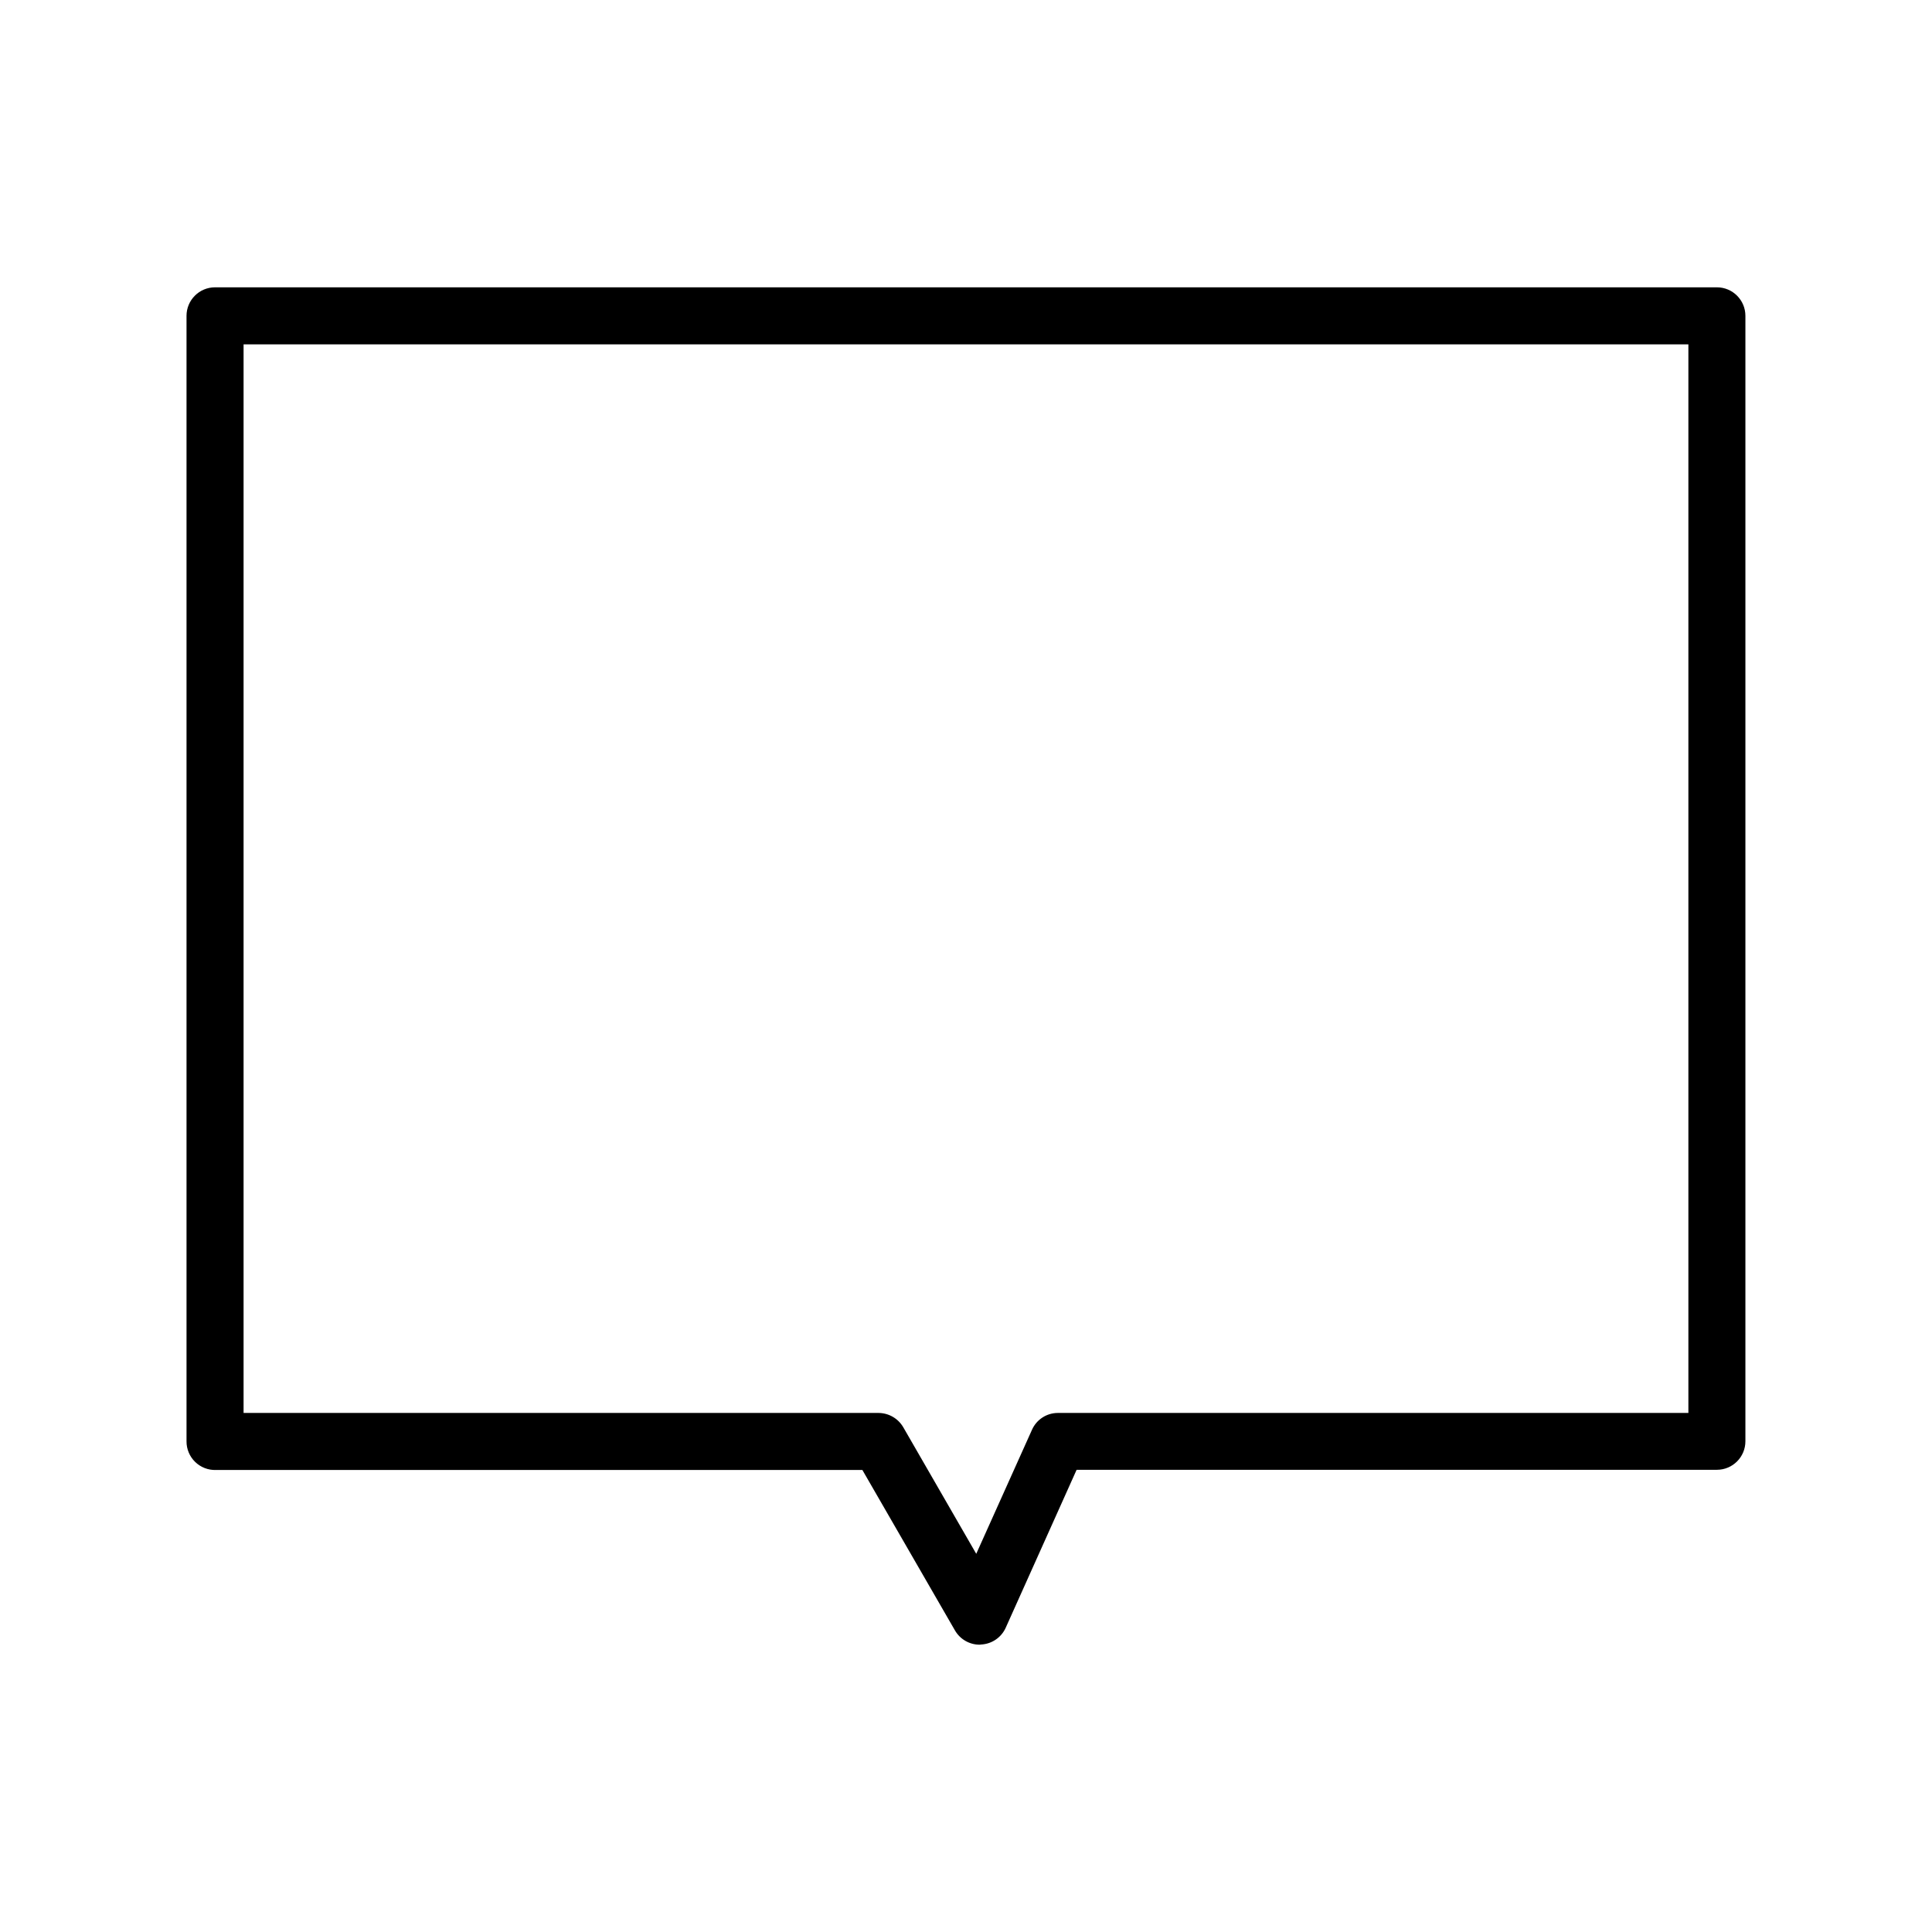
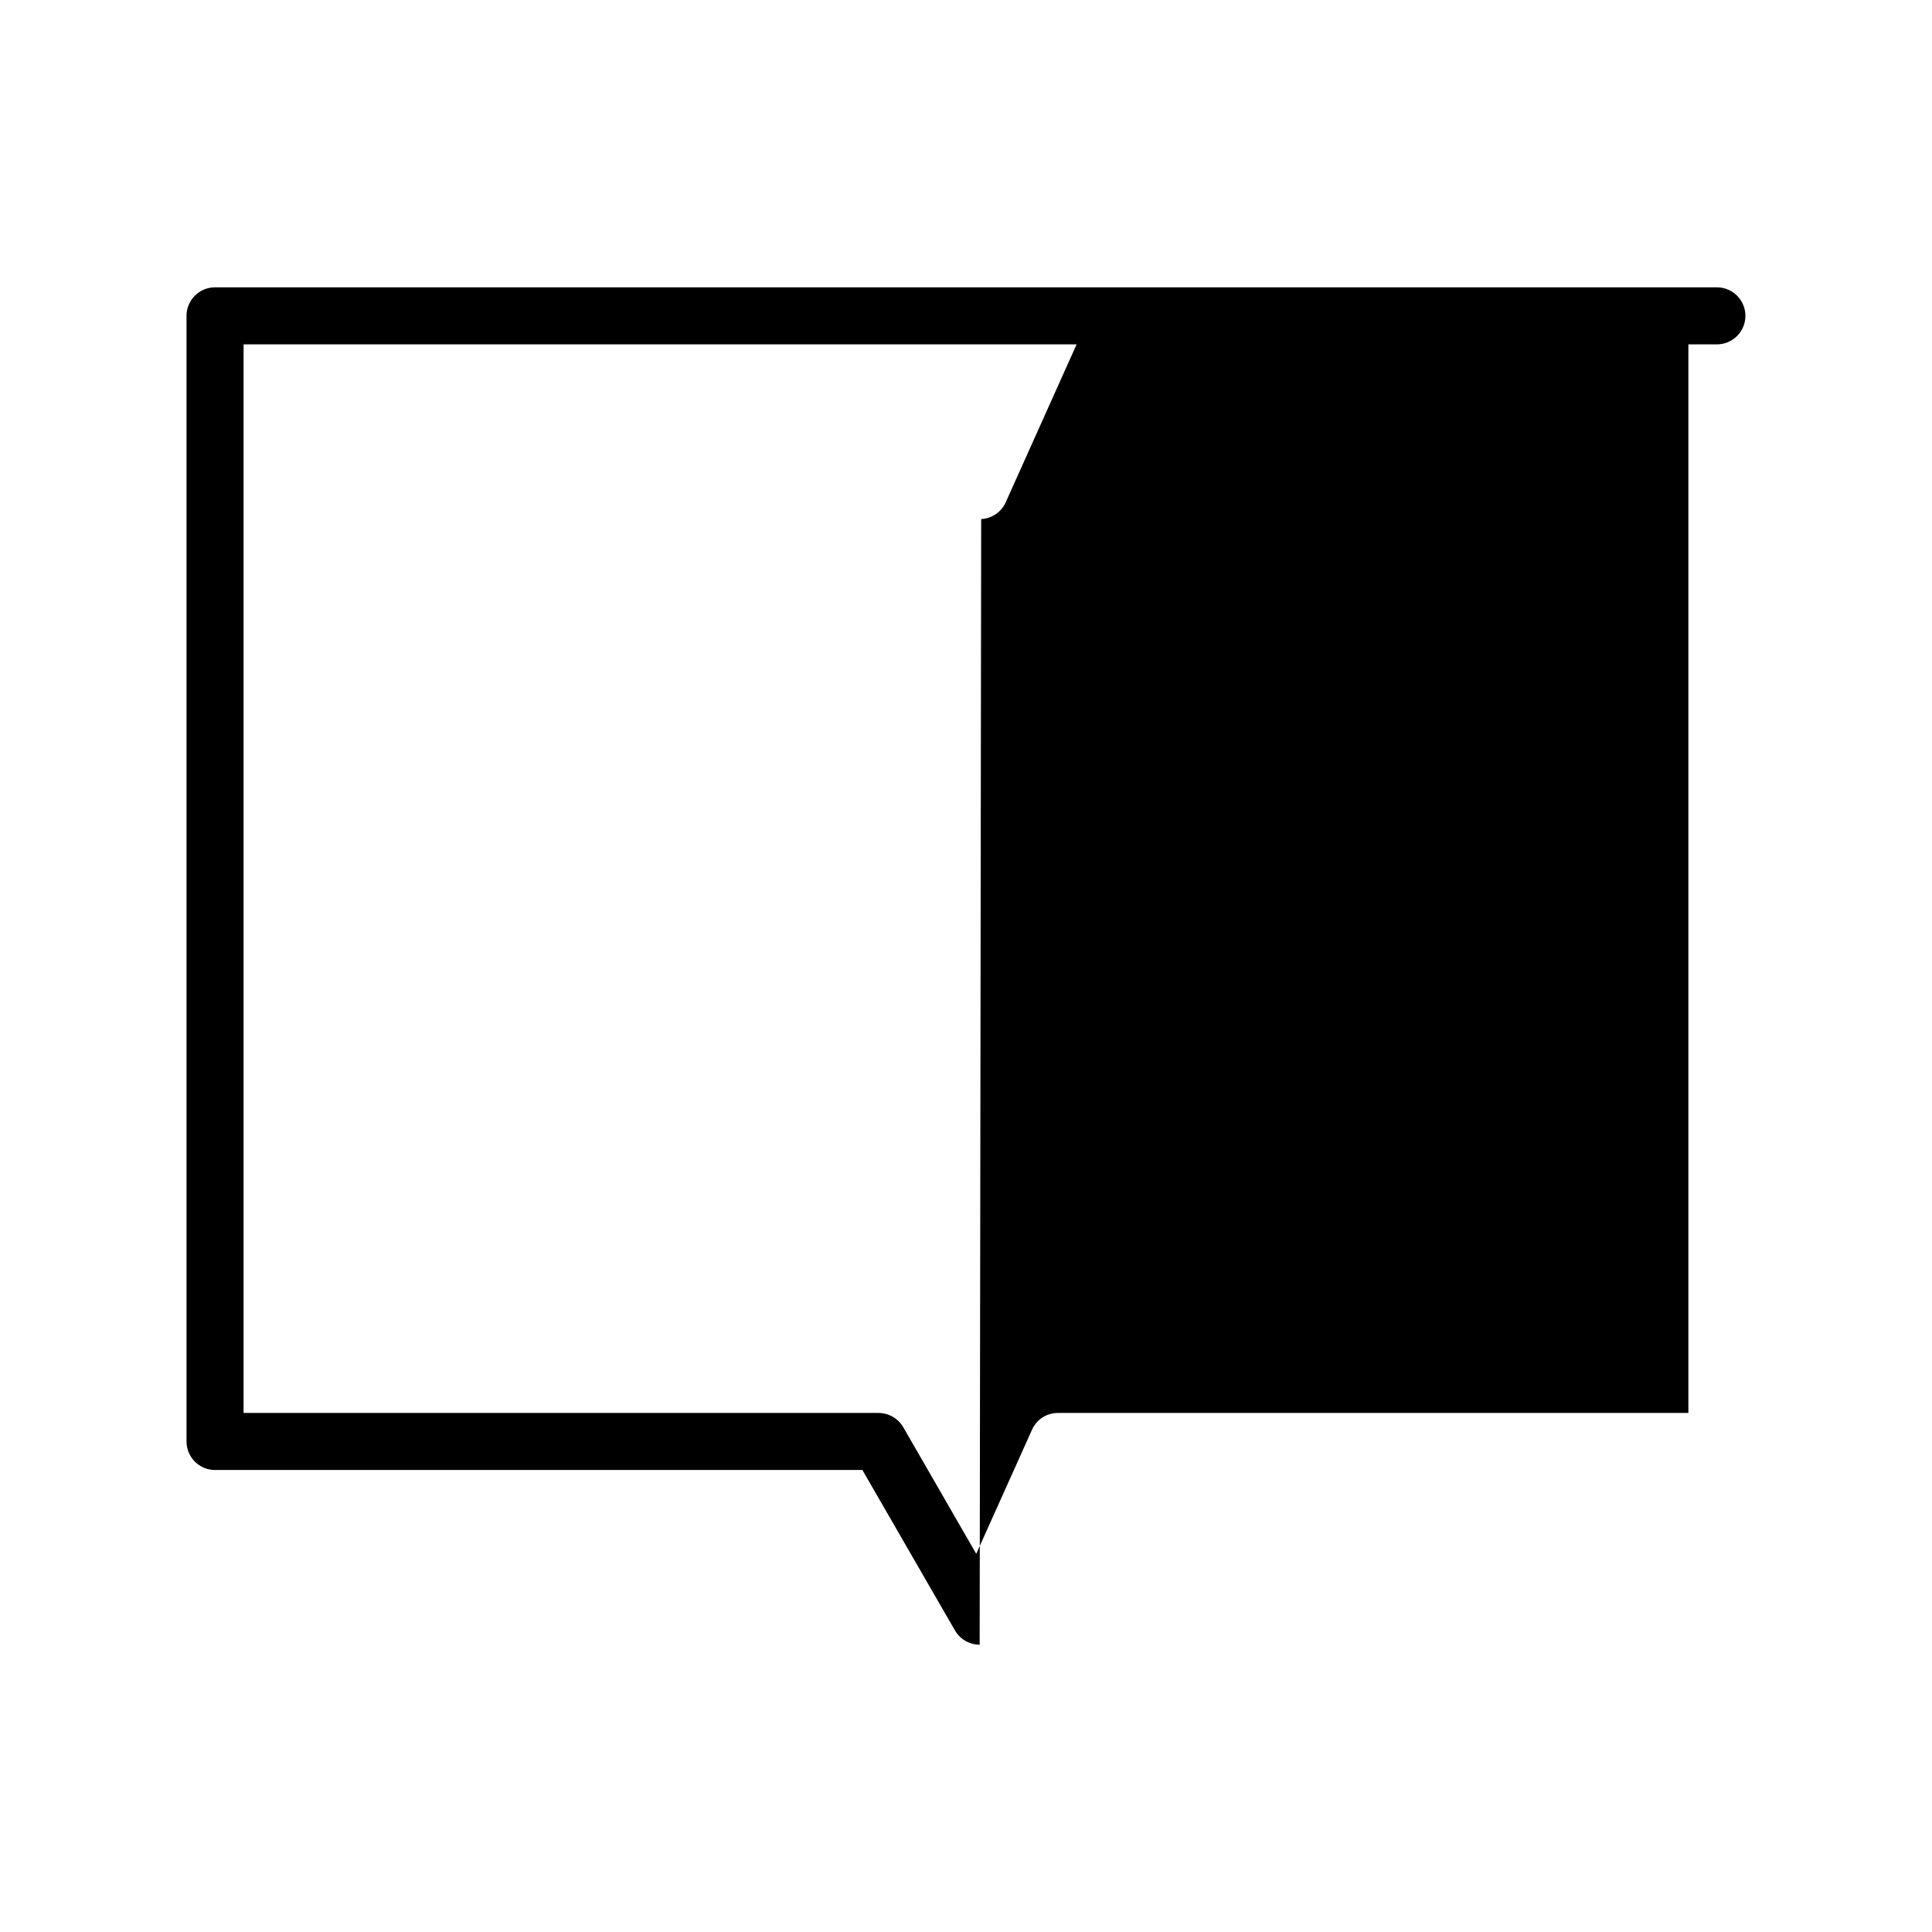
<svg xmlns="http://www.w3.org/2000/svg" fill="#000000" width="800px" height="800px" version="1.1" viewBox="144 144 512 512">
-   <path d="m403.62 579.86c-2.699 0-5.199-1.441-6.547-3.781l-24.535-42.523h-171.3v0.004c-2.059 0.07-4.051-0.703-5.527-2.141-1.473-1.434-2.297-3.41-2.281-5.469v-298.25c0-4.172 3.383-7.559 7.555-7.559h398.01c4.172 0 7.555 3.387 7.555 7.559v298.25c0 4.176-3.383 7.559-7.555 7.559h-169.68l-18.793 41.867c-1.164 2.578-3.672 4.289-6.5 4.434zm-195.07-61.414h168.27c2.695 0.016 5.184 1.453 6.547 3.777l19.348 33.555 14.762-32.848c1.195-2.719 3.883-4.477 6.852-4.484h167.11v-283.19h-382.89z" />
+   <path d="m403.62 579.86c-2.699 0-5.199-1.441-6.547-3.781l-24.535-42.523h-171.3v0.004c-2.059 0.07-4.051-0.703-5.527-2.141-1.473-1.434-2.297-3.41-2.281-5.469v-298.25c0-4.172 3.383-7.559 7.555-7.559h398.01c4.172 0 7.555 3.387 7.555 7.559c0 4.176-3.383 7.559-7.555 7.559h-169.68l-18.793 41.867c-1.164 2.578-3.672 4.289-6.5 4.434zm-195.07-61.414h168.27c2.695 0.016 5.184 1.453 6.547 3.777l19.348 33.555 14.762-32.848c1.195-2.719 3.883-4.477 6.852-4.484h167.11v-283.19h-382.89z" />
</svg>